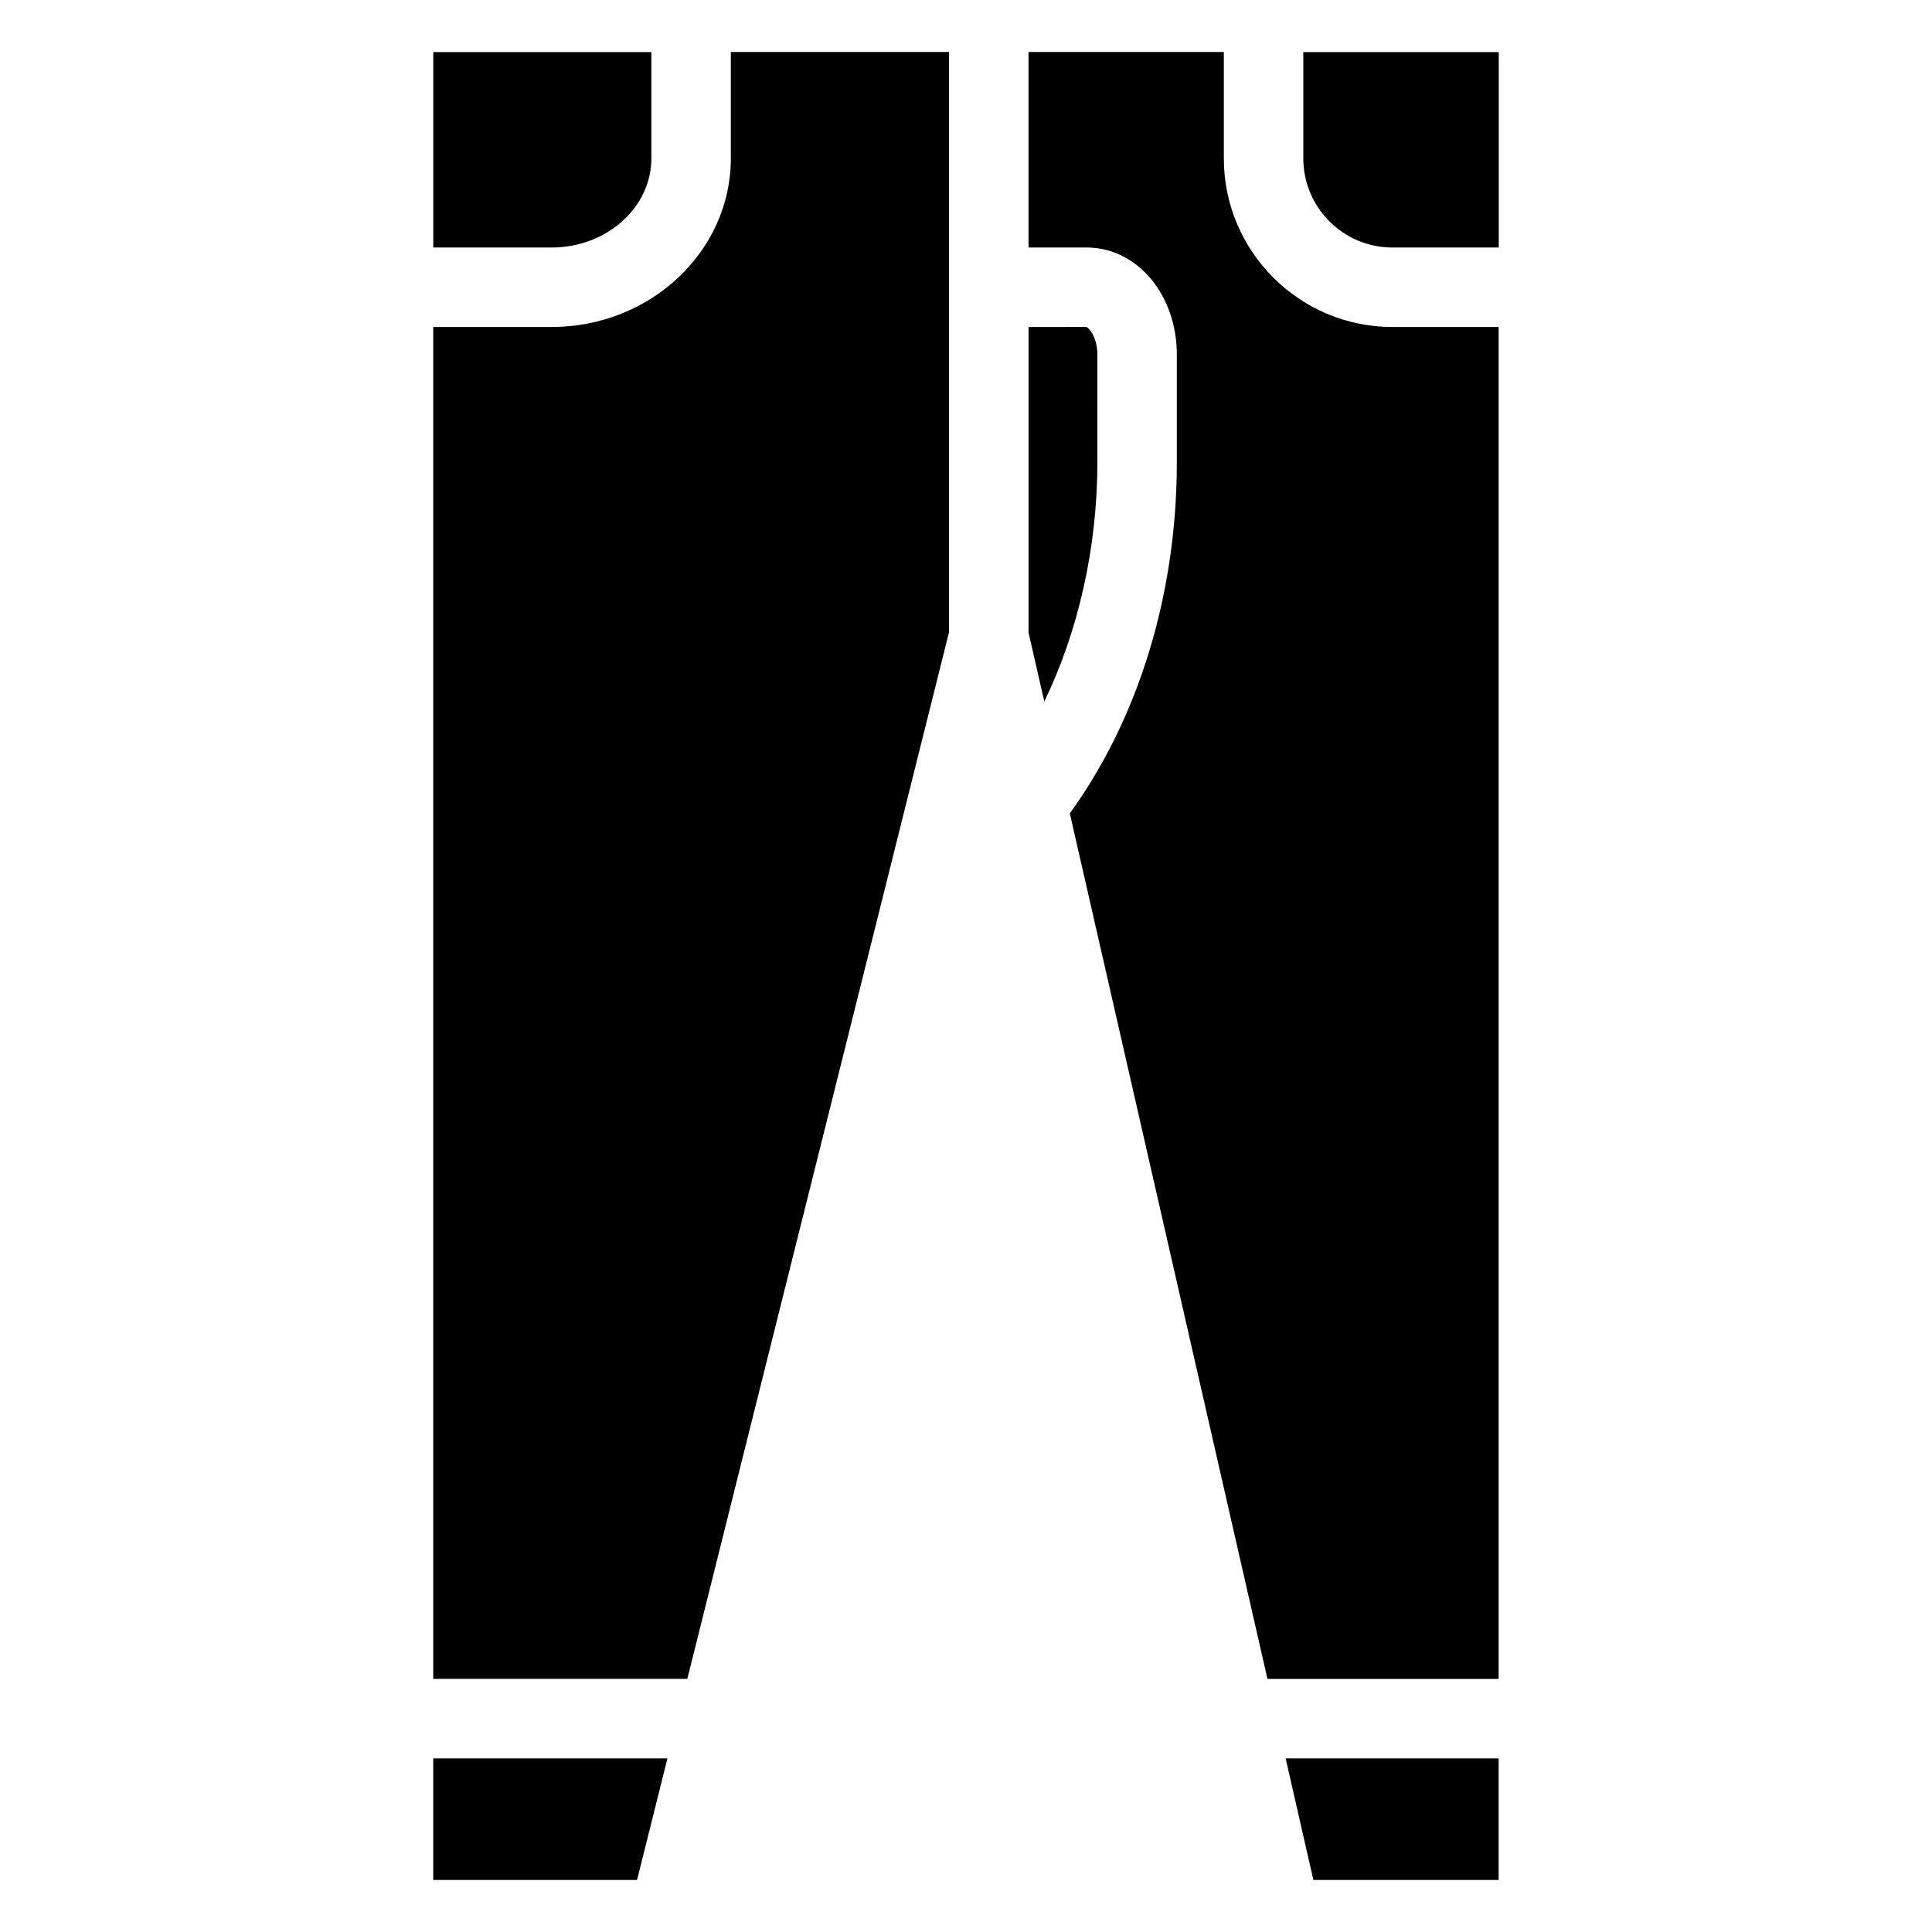
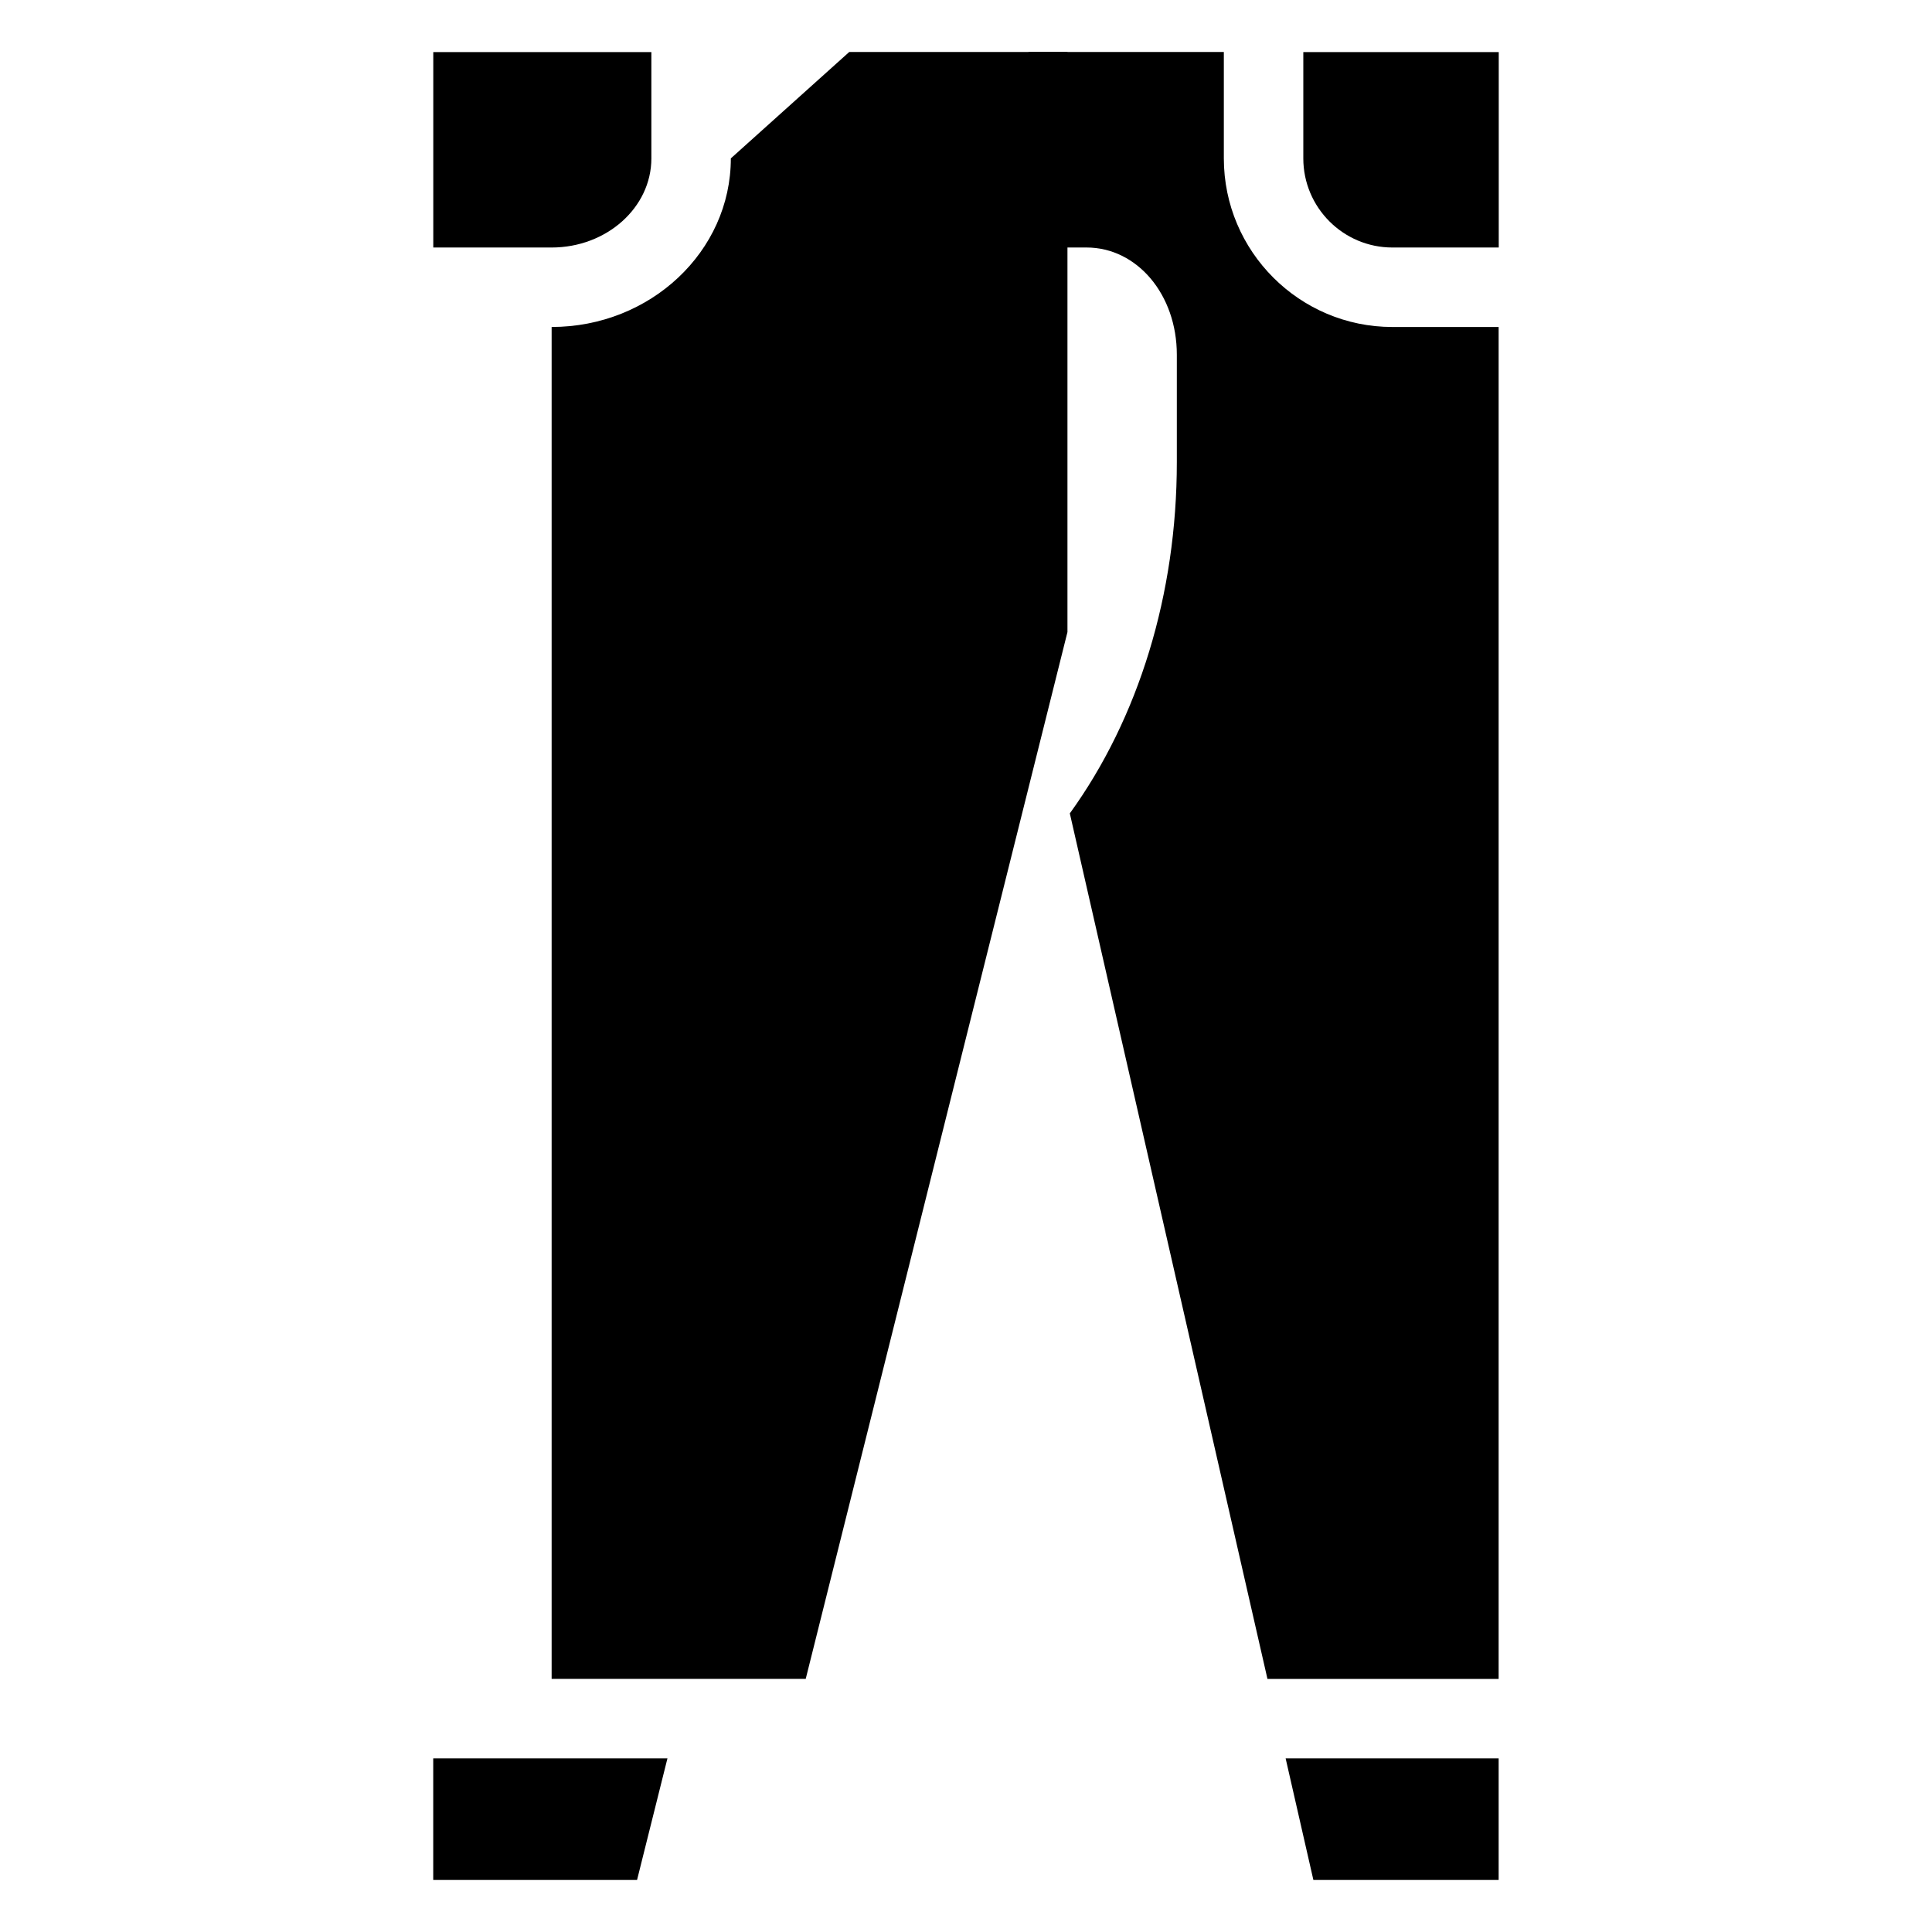
<svg xmlns="http://www.w3.org/2000/svg" fill="#000000" width="800px" height="800px" version="1.1" viewBox="144 144 512 512">
  <g>
-     <path d="m337.68 185.97c0 24.641-21.309 44.684-47.492 44.684h-31.379v358.27h67.336l69.363-277.42v-153.73h-57.828z" />
+     <path d="m337.68 185.97c0 24.641-21.309 44.684-47.492 44.684v358.27h67.336l69.363-277.42v-153.73h-57.828z" />
    <path d="m316.62 185.97v-28.168h-57.797v51.793h31.367c14.574-0.004 26.43-10.598 26.43-23.625z" />
    <path d="m468.33 185.97v-28.191h-51.762v51.812h15.363c13.422 0 23.941 12.477 23.941 28.406v28.496c0 34.895-10.09 67.809-28.359 93.066l52.375 229.37h61.266v-358.27h-28.148c-24.633 0-44.676-20.043-44.676-44.684z" />
-     <path d="m434.82 238c0-4.496-2.141-7.117-2.953-7.352l-15.293 0.008v80.973l4.176 18.289c9.039-18.715 14.066-40.844 14.066-63.414z" />
    <path d="m489.39 157.8v28.168c0 13.031 10.594 23.625 23.613 23.625h28.18v-51.793z" />
    <path d="m258.81 642.21h54.016l8.055-32.223h-62.07z" />
    <path d="m492.06 642.21h49.098v-32.223h-56.453z" />
  </g>
</svg>